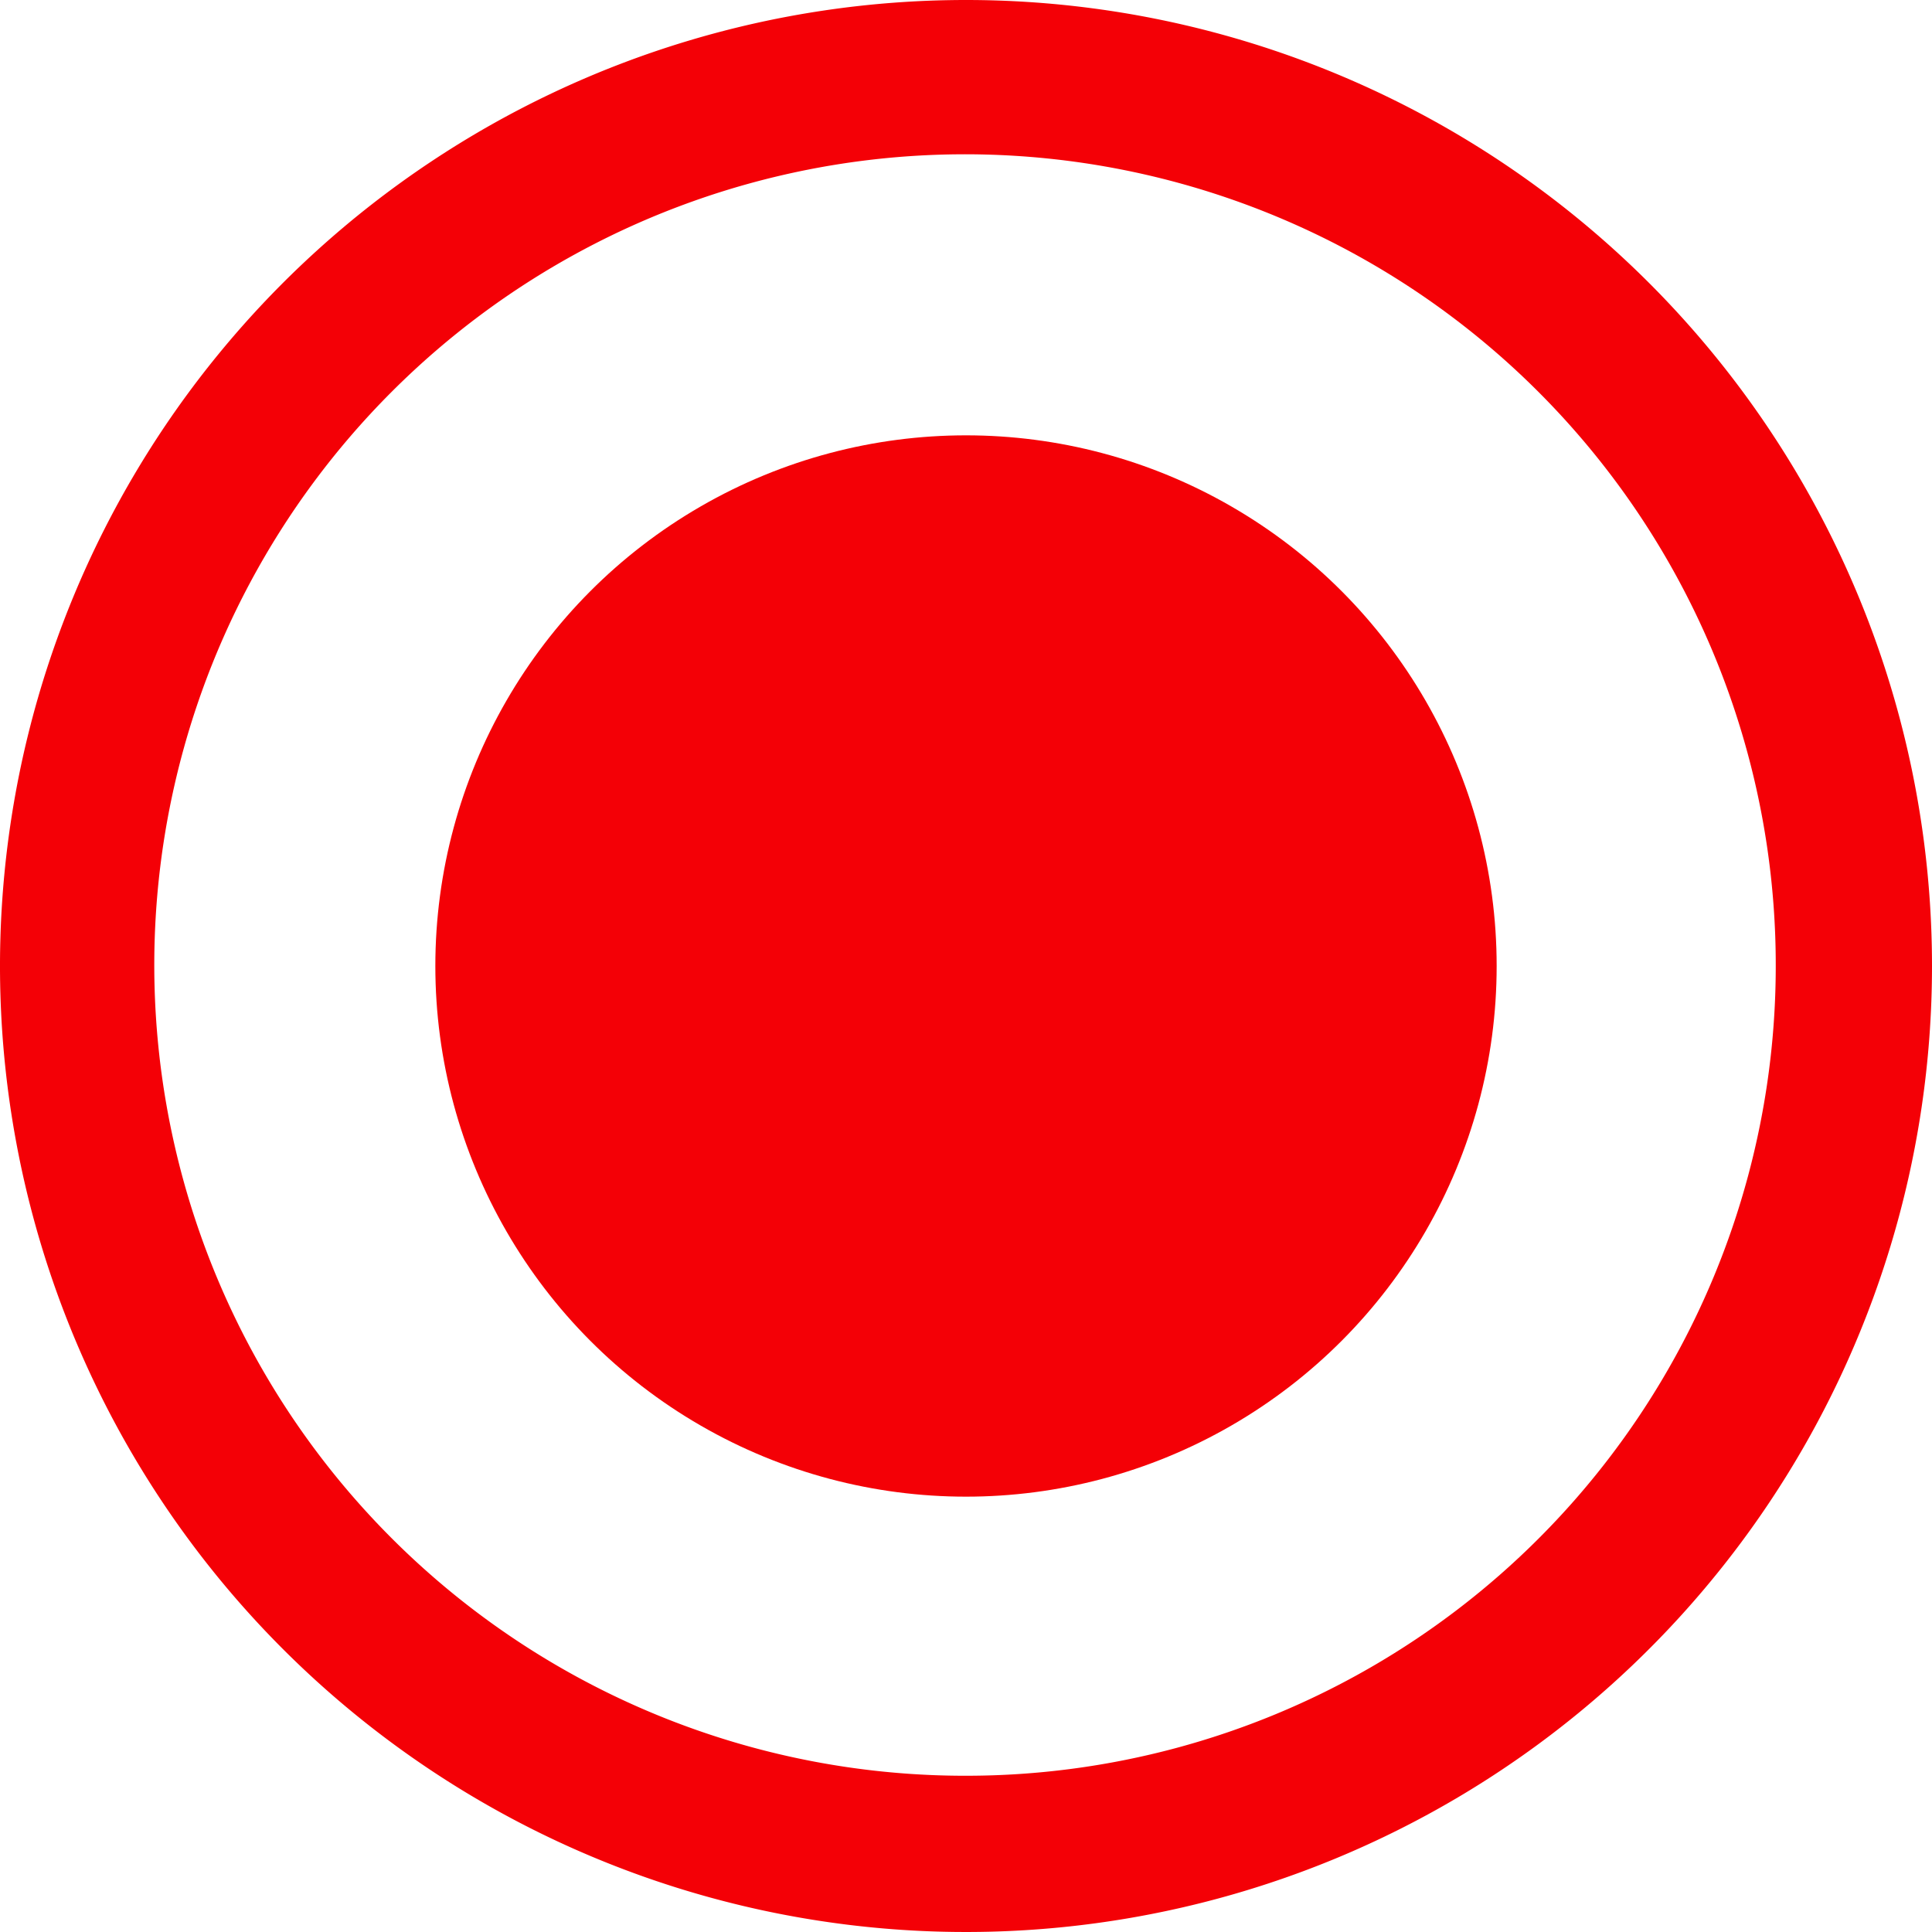
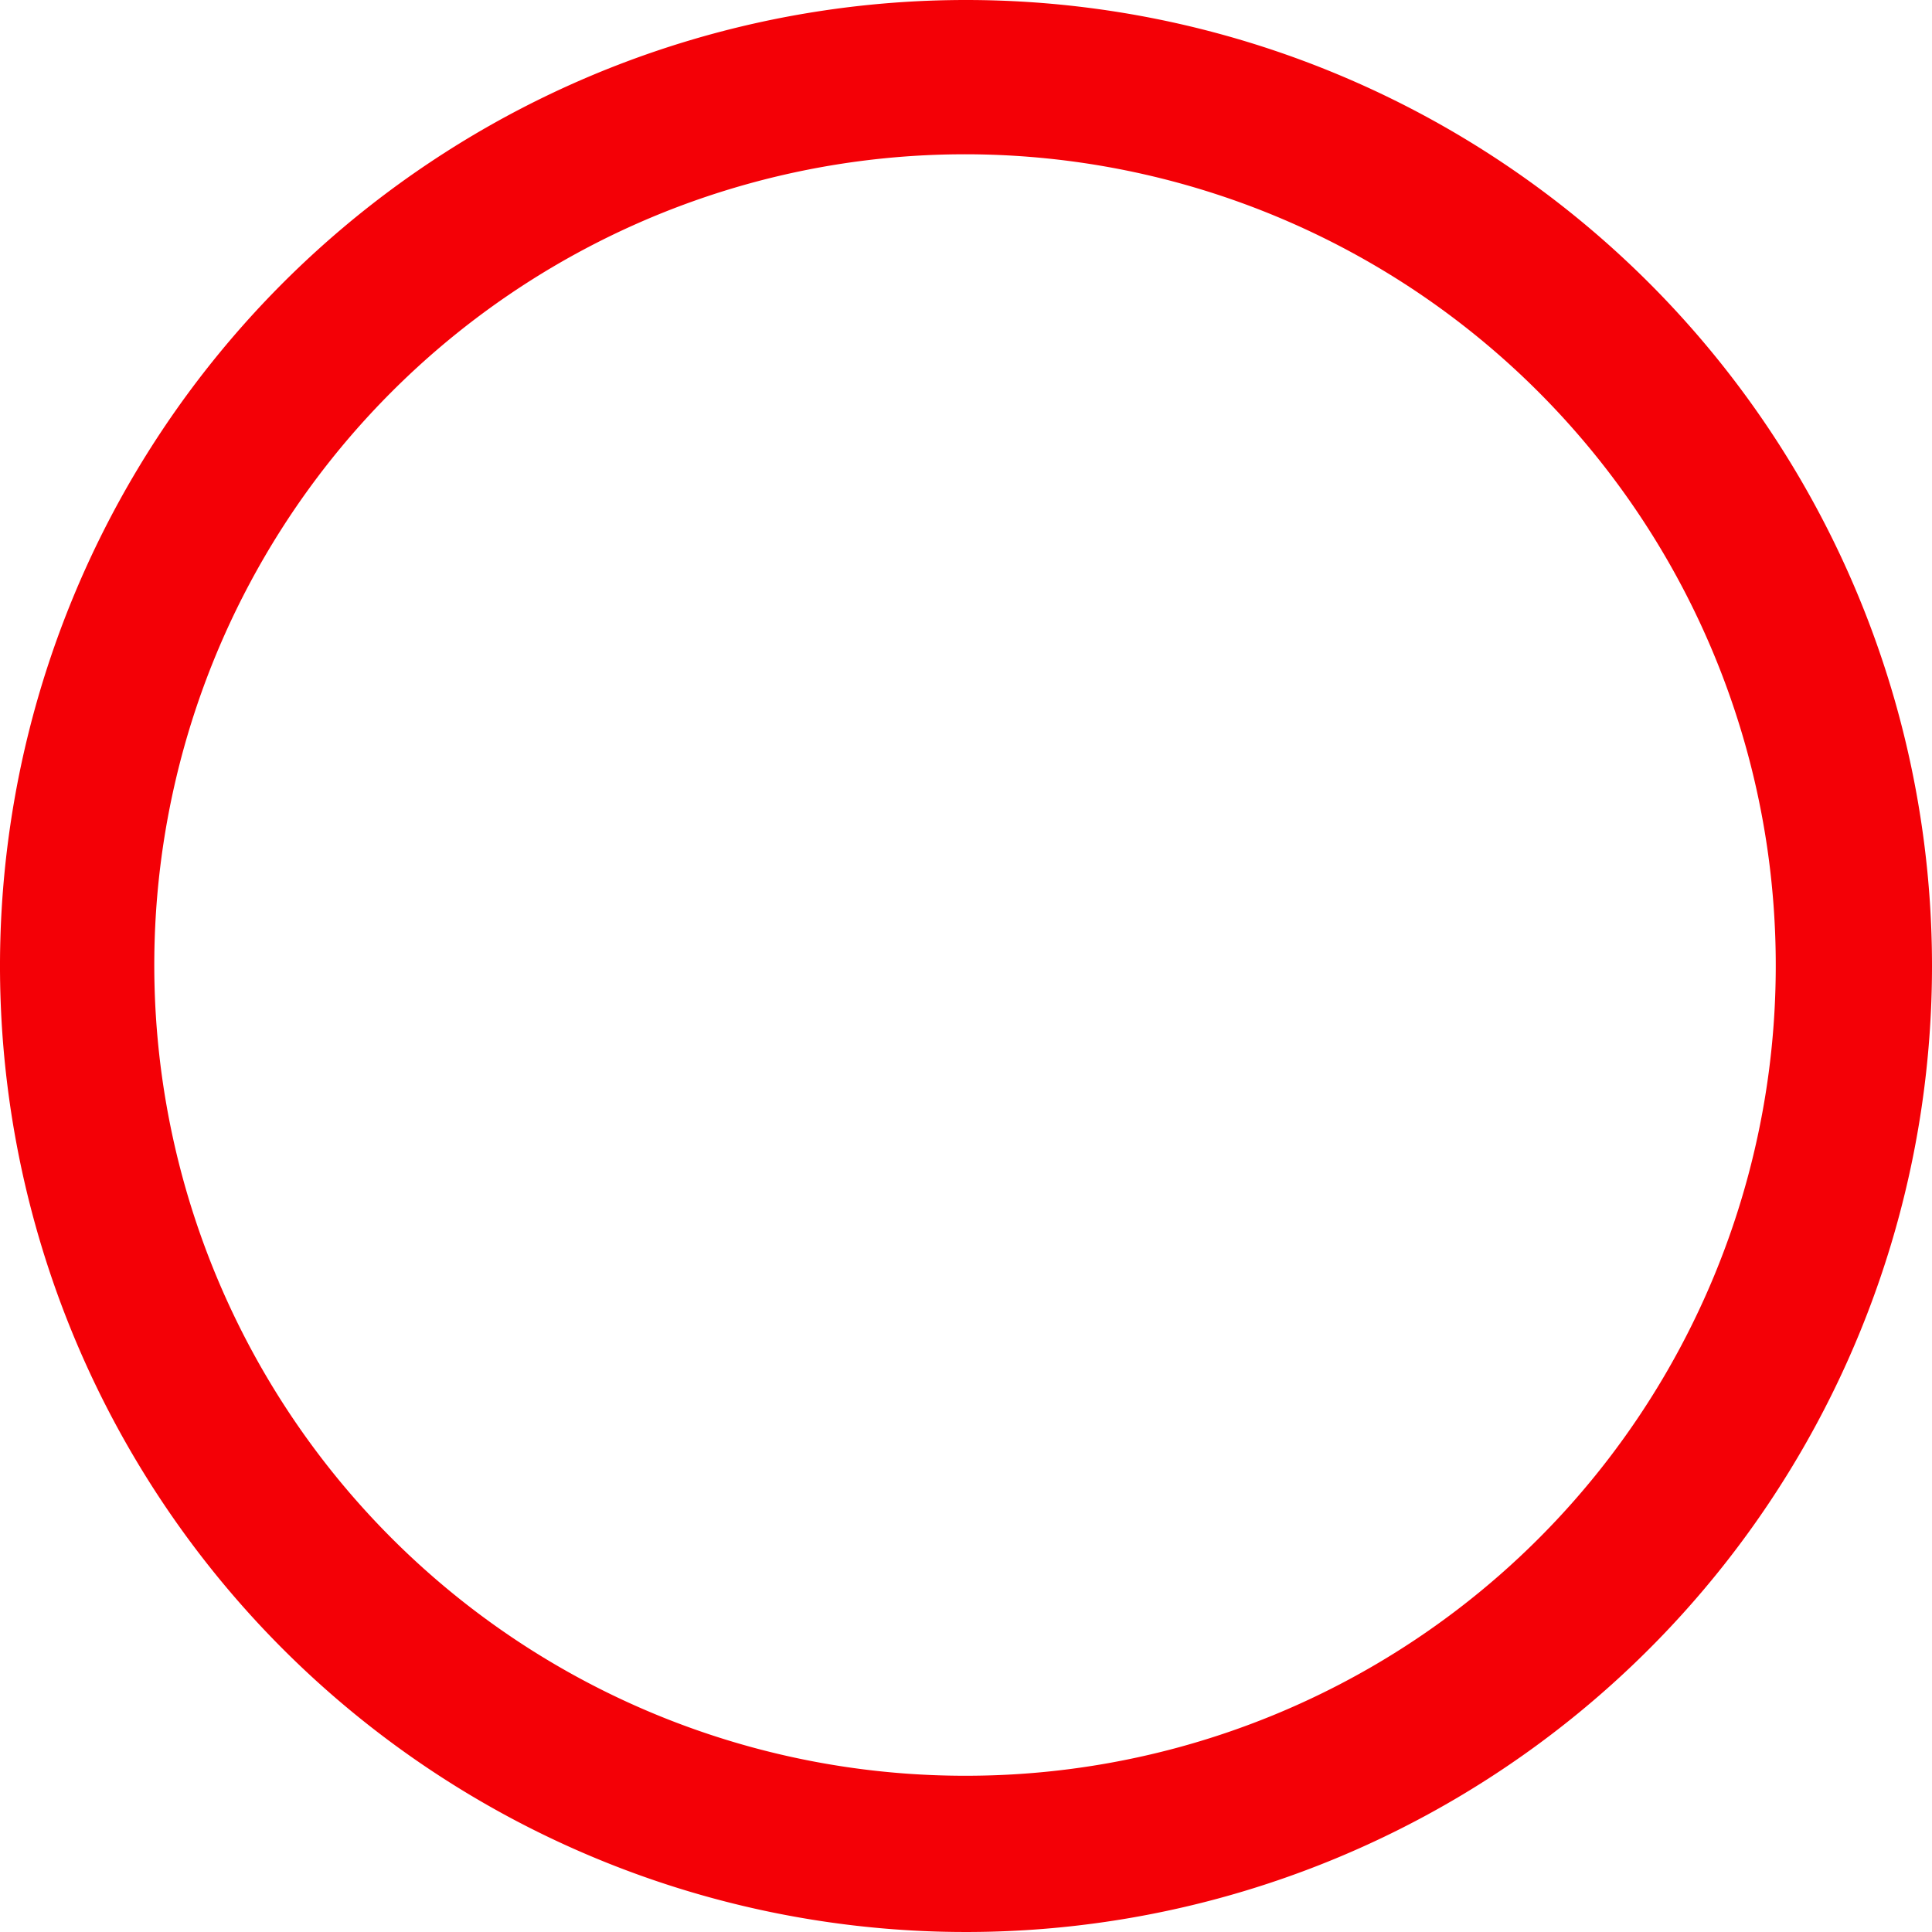
<svg xmlns="http://www.w3.org/2000/svg" viewBox="0 0 19.66 19.66">
  <g fill="#f40006">
-     <circle cx="9.83" cy="9.83" r="5.4" />
    <path d="m9.83 0a9.83 9.83 0 1 0 9.83 9.83 9.83 9.83 0 0 0 -9.83-9.83zm0 18.07a8.25 8.25 0 1 1 8.24-8.24 8.24 8.24 0 0 1 -8.24 8.24z" />
  </g>
</svg>